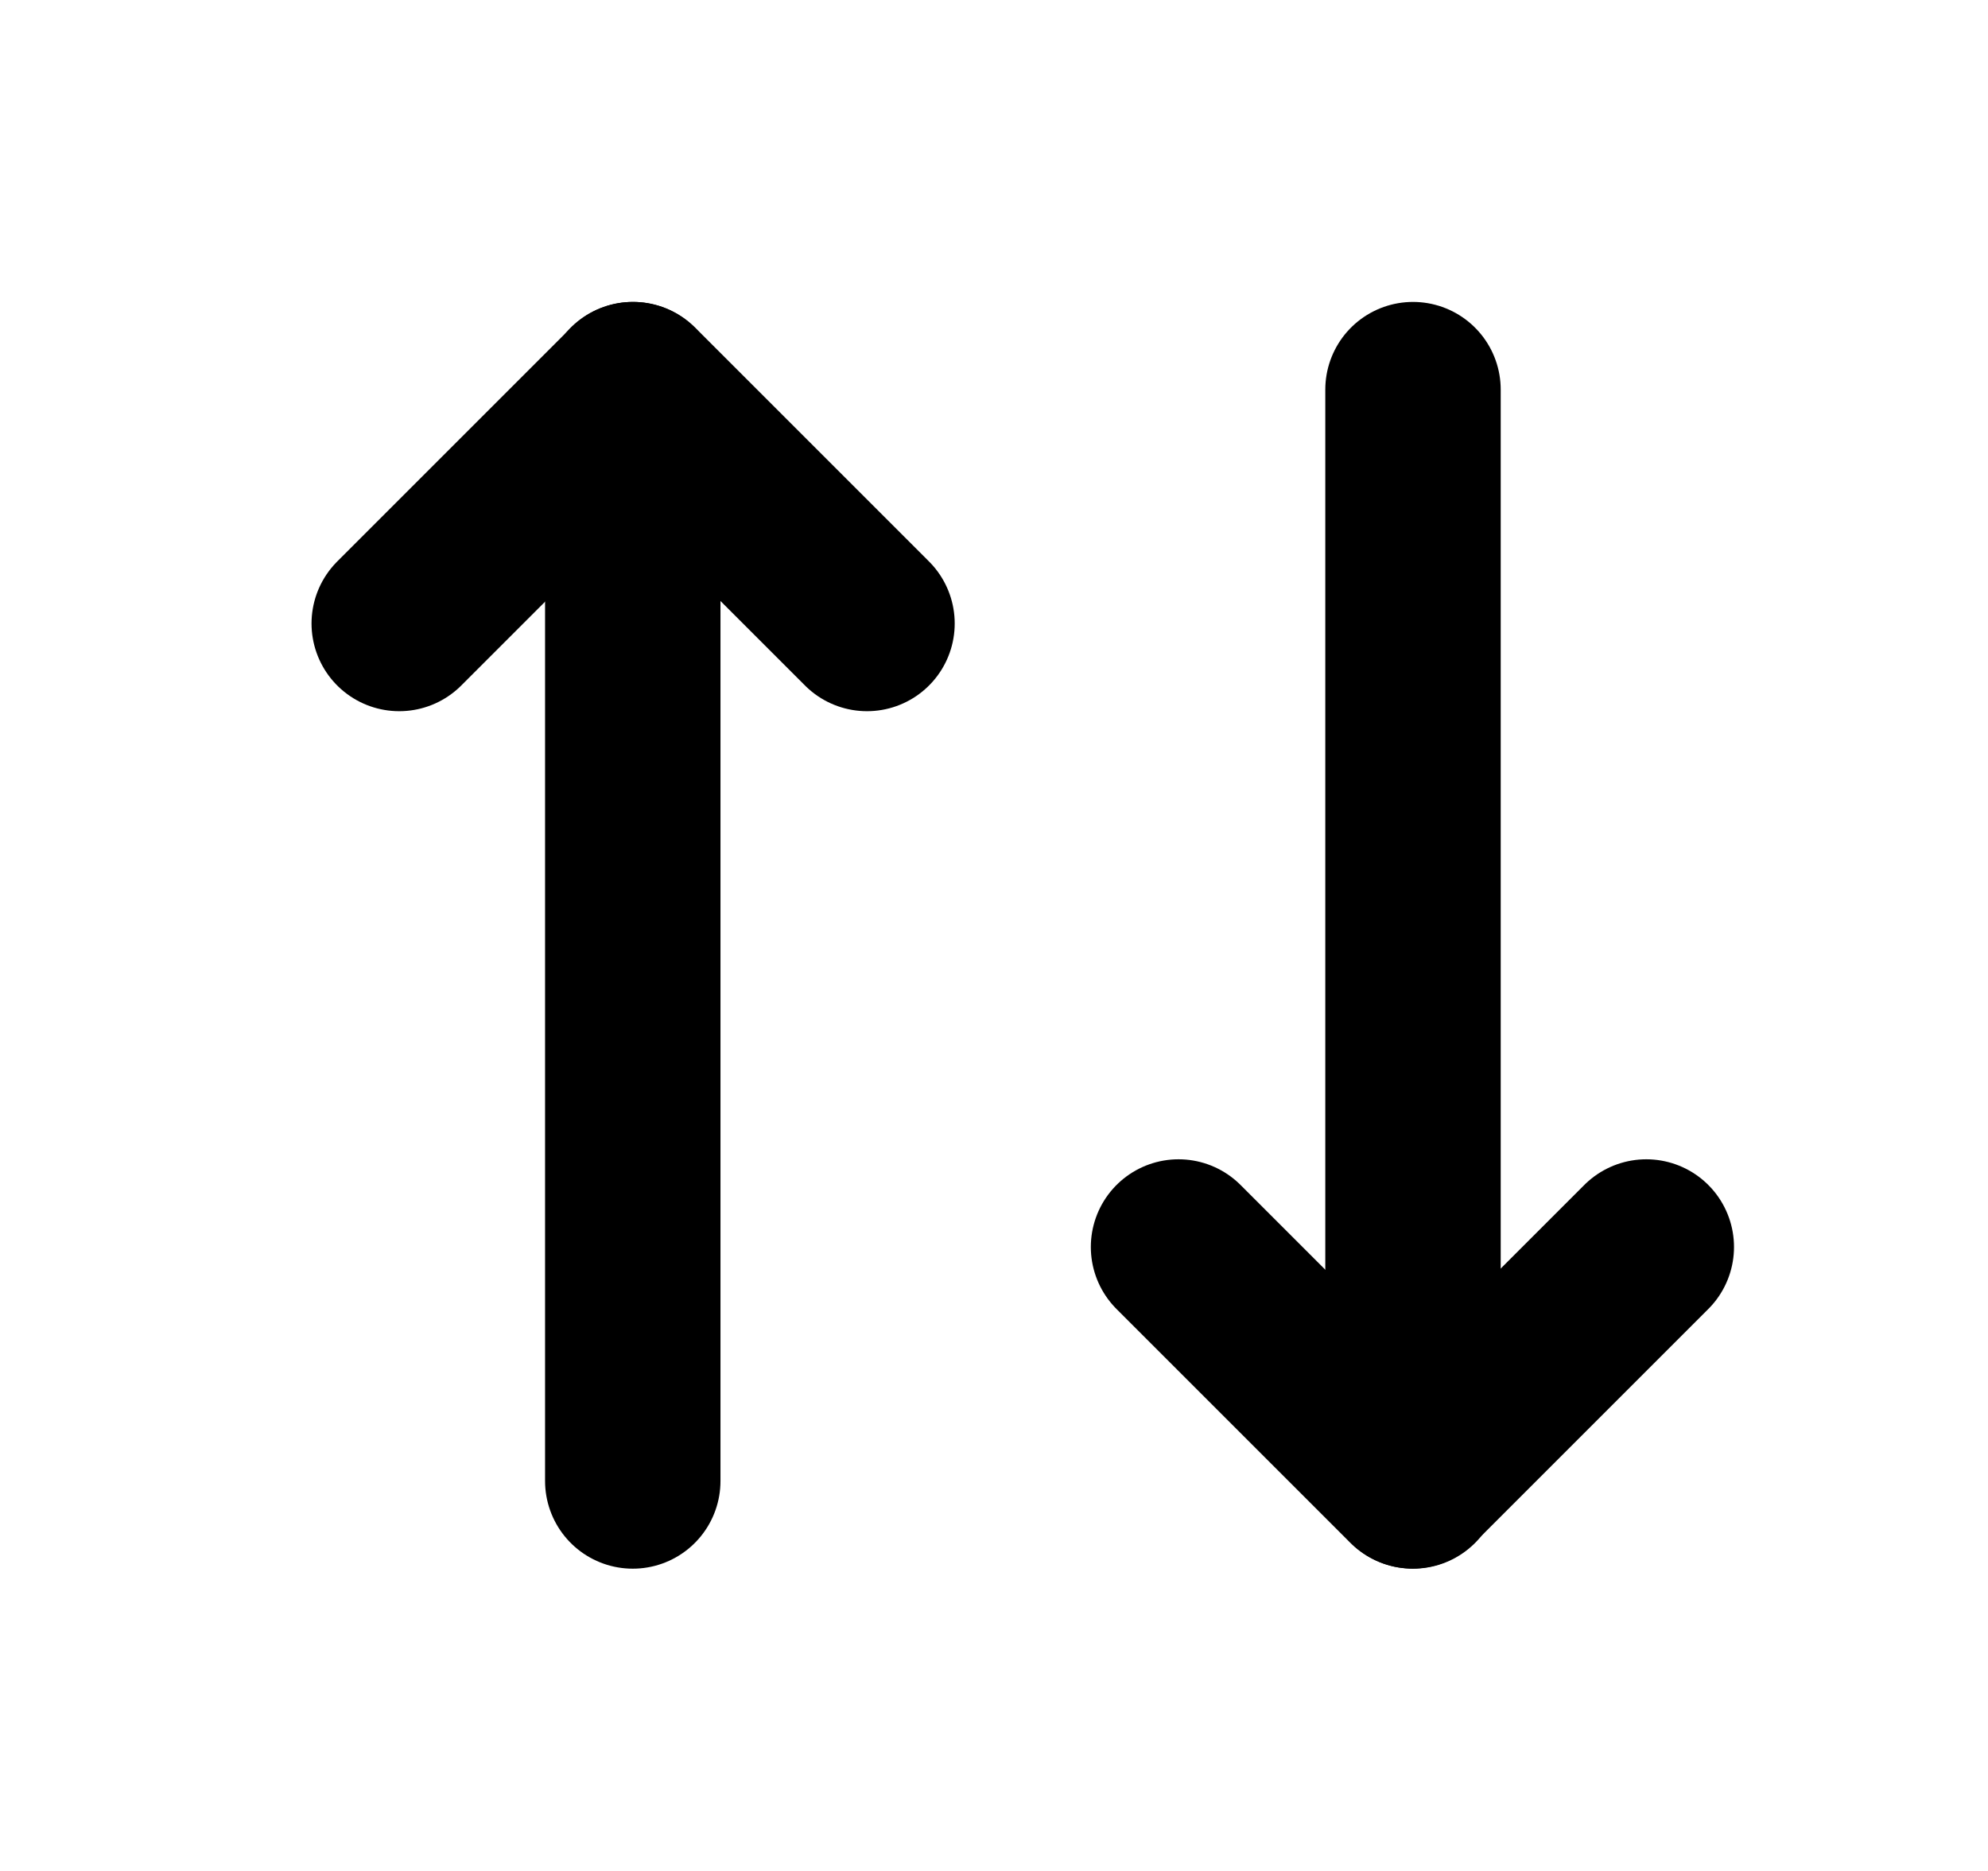
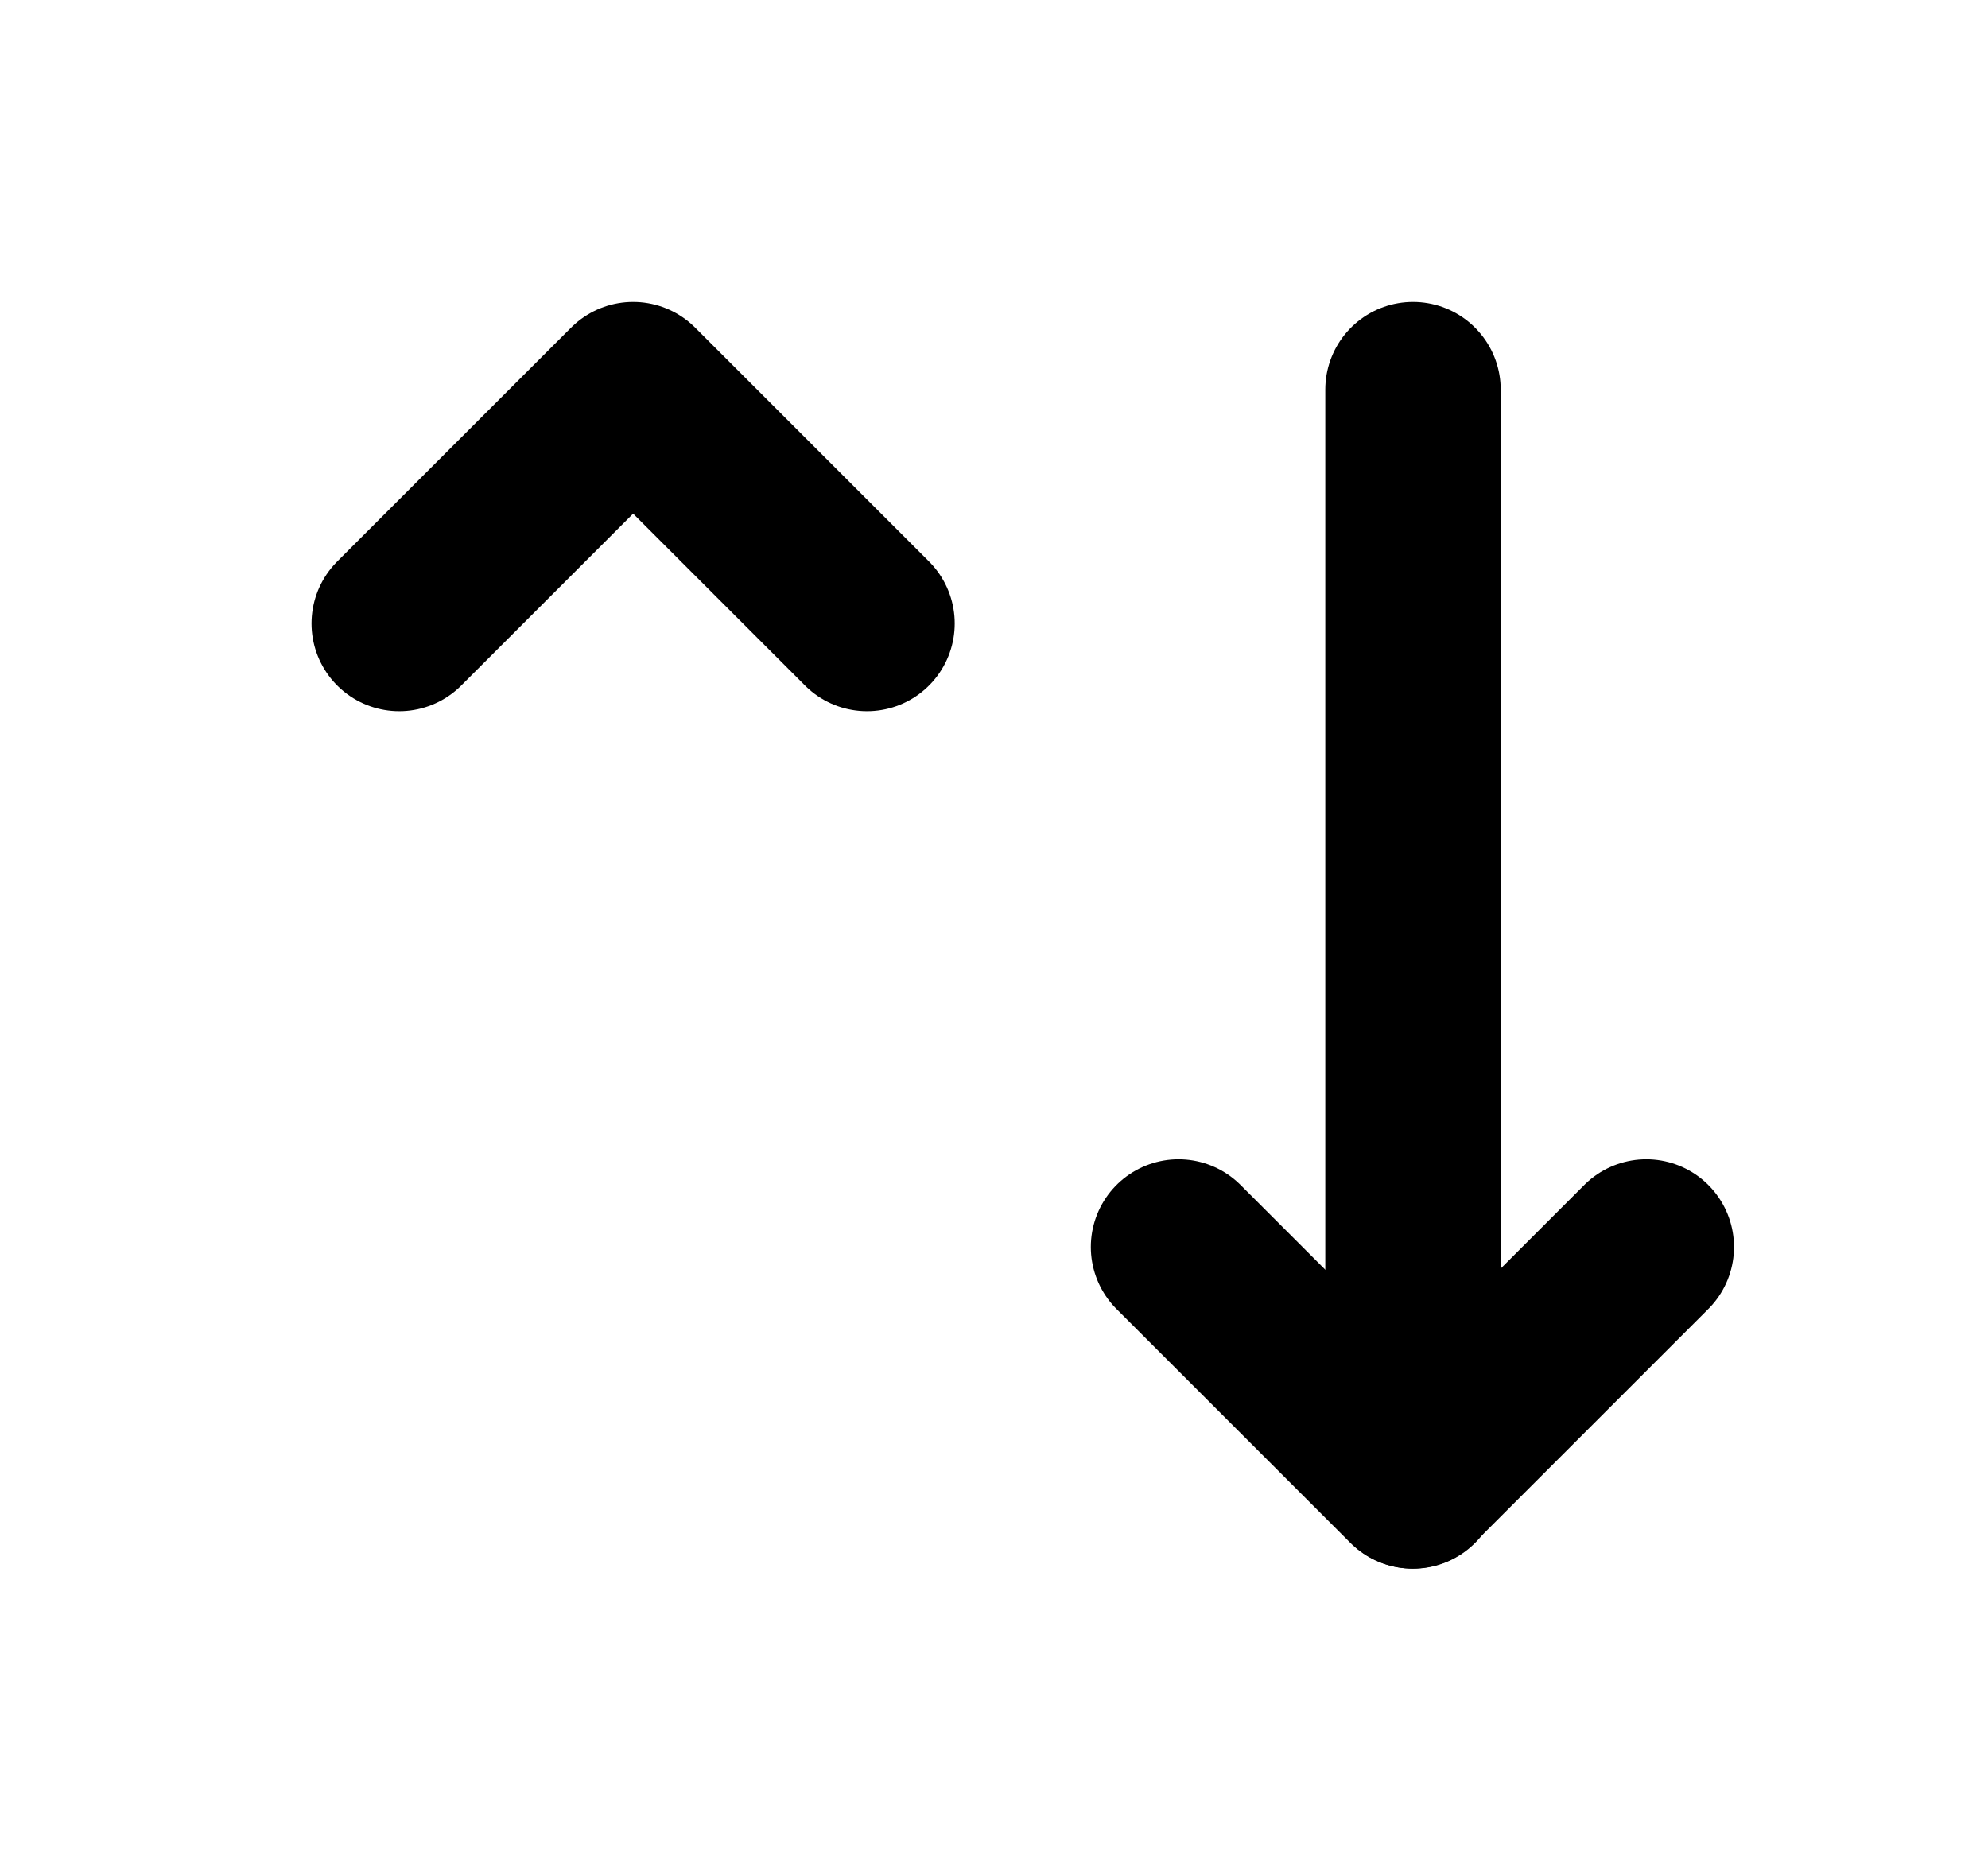
<svg xmlns="http://www.w3.org/2000/svg" width="17" height="16" viewBox="0 0 17 16" fill="none">
  <path d="M7.414 5.332L5.414 3.332L3.414 5.332" stroke="black" stroke-width="1.5" stroke-linecap="round" stroke-linejoin="round" />
-   <path d="M5.411 12.665V3.332" stroke="black" stroke-width="1.5" stroke-linecap="round" stroke-linejoin="round" />
  <path d="M10.078 10.664L12.078 12.664L14.078 10.664" stroke="black" stroke-width="1.5" stroke-linecap="round" stroke-linejoin="round" />
  <path d="M12.083 3.332V12.665" stroke="black" stroke-width="1.5" stroke-linecap="round" stroke-linejoin="round" />
</svg>